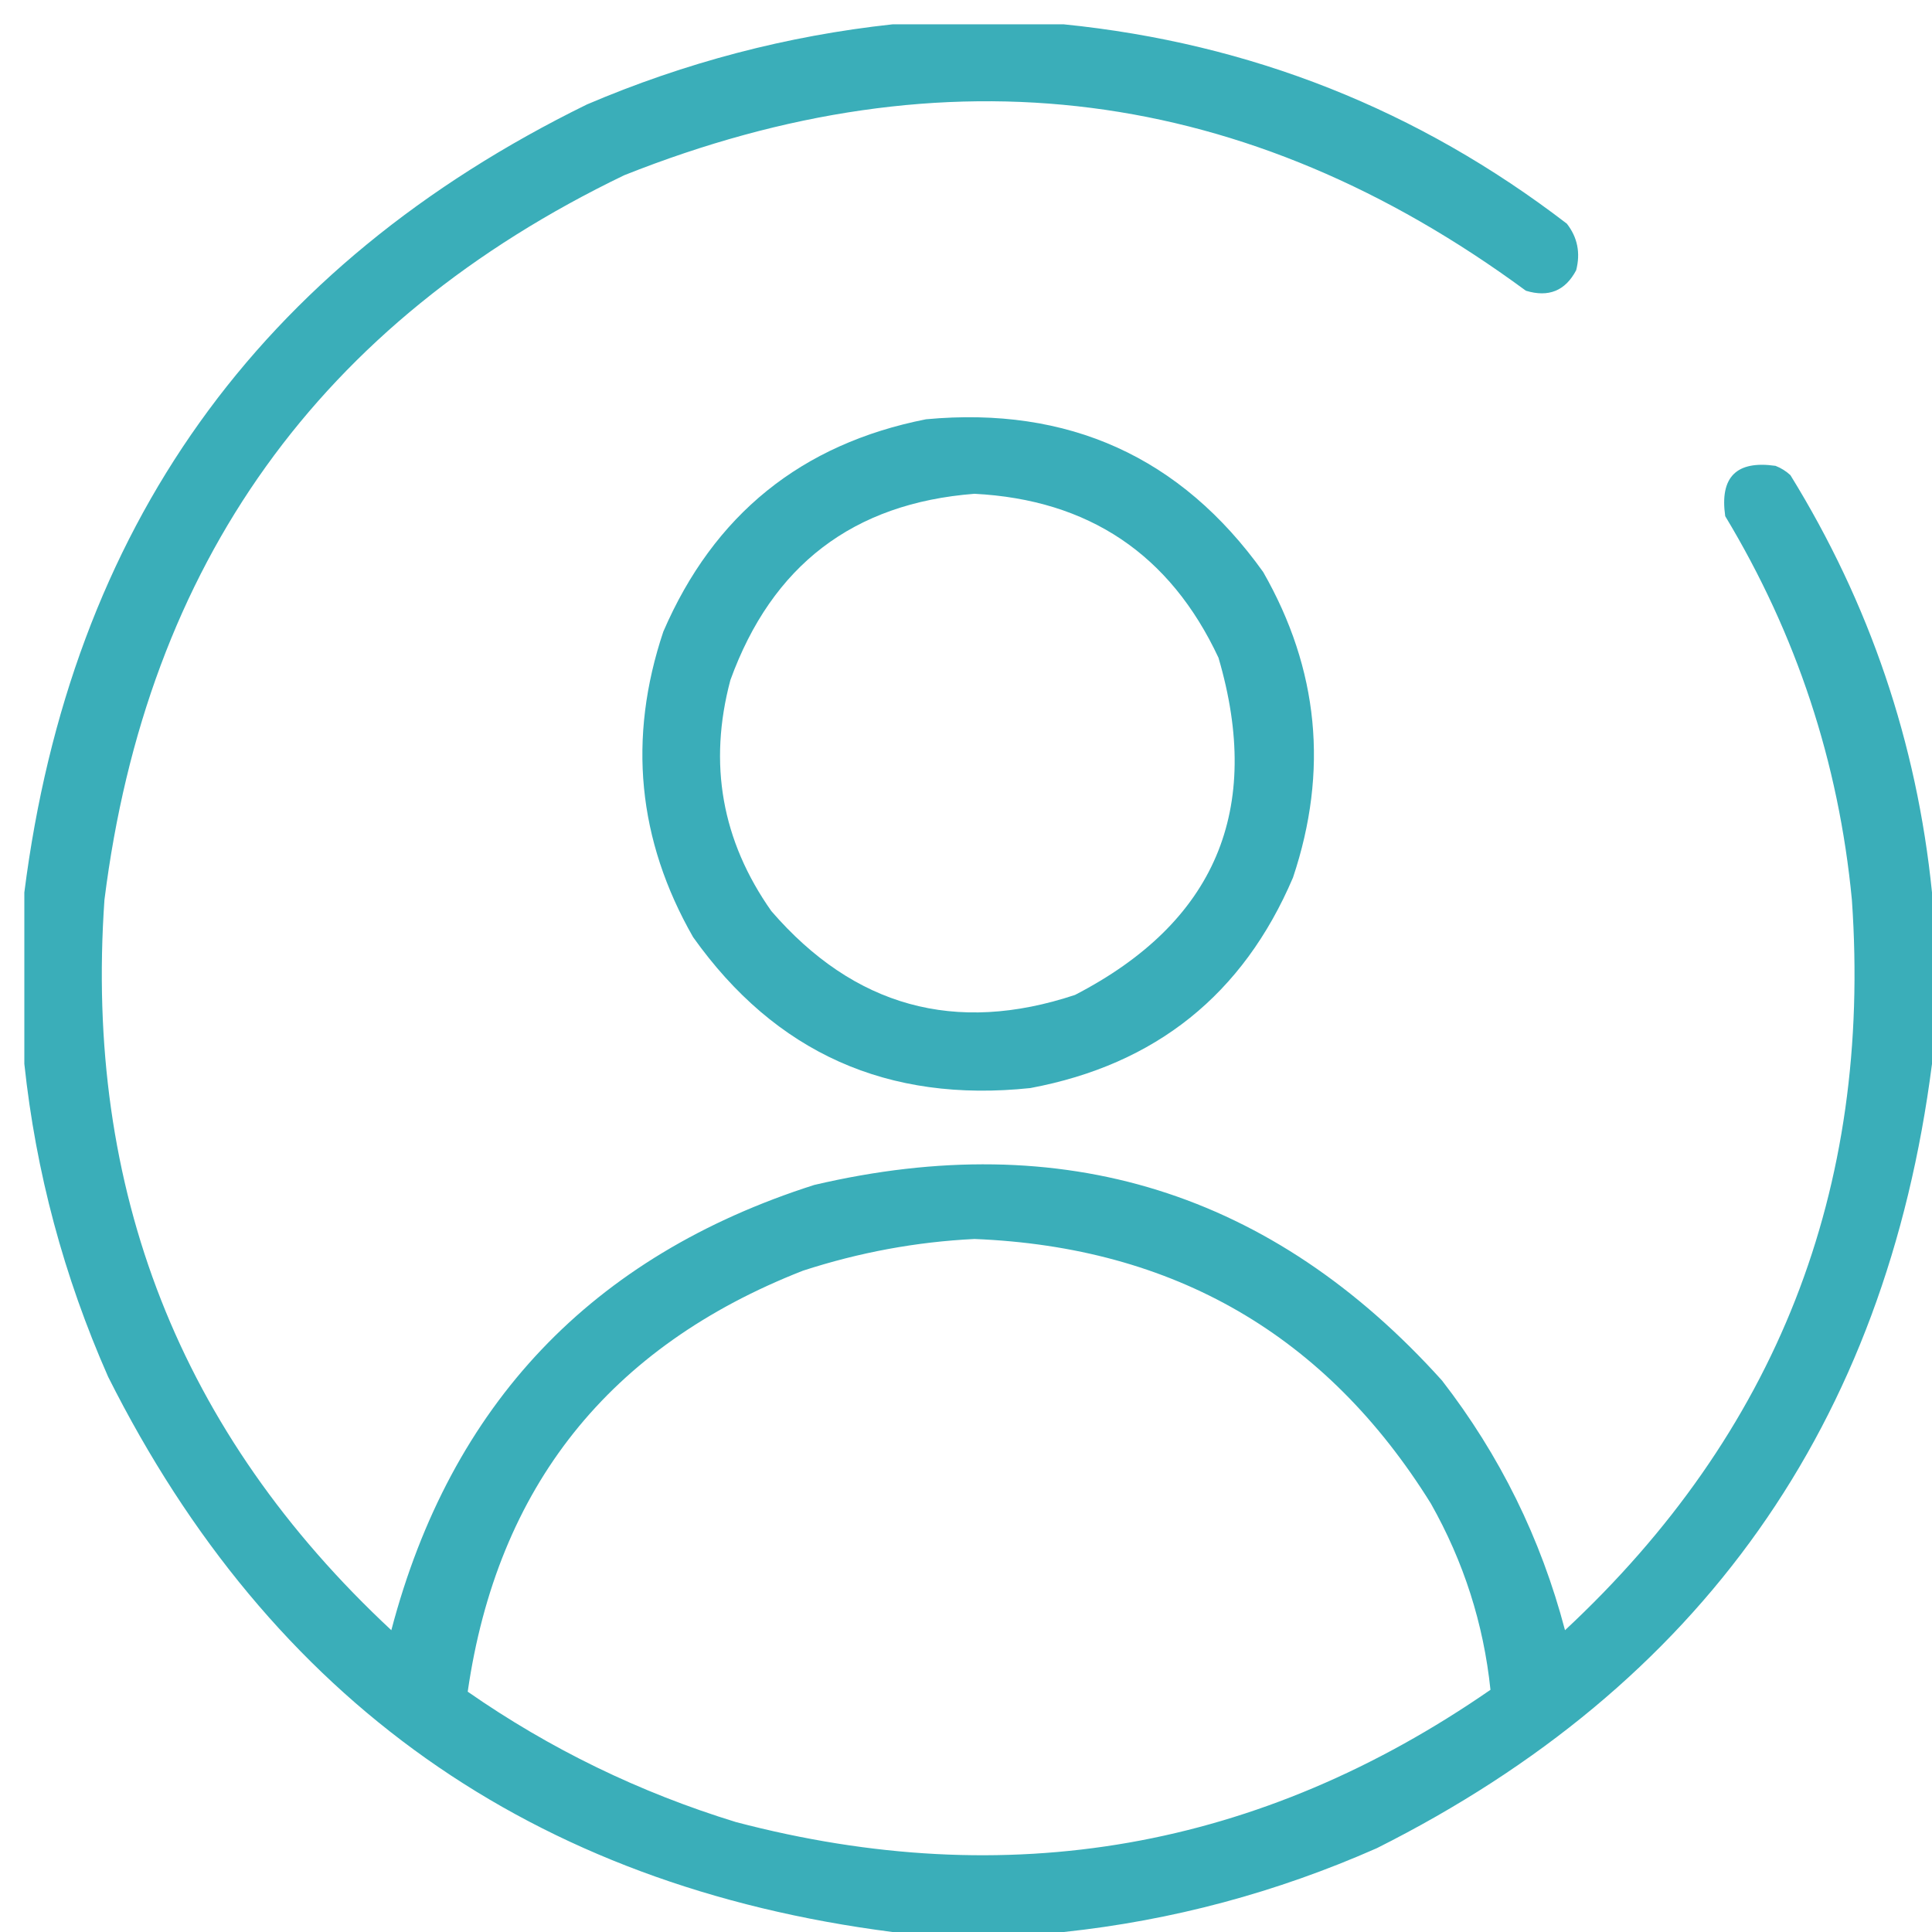
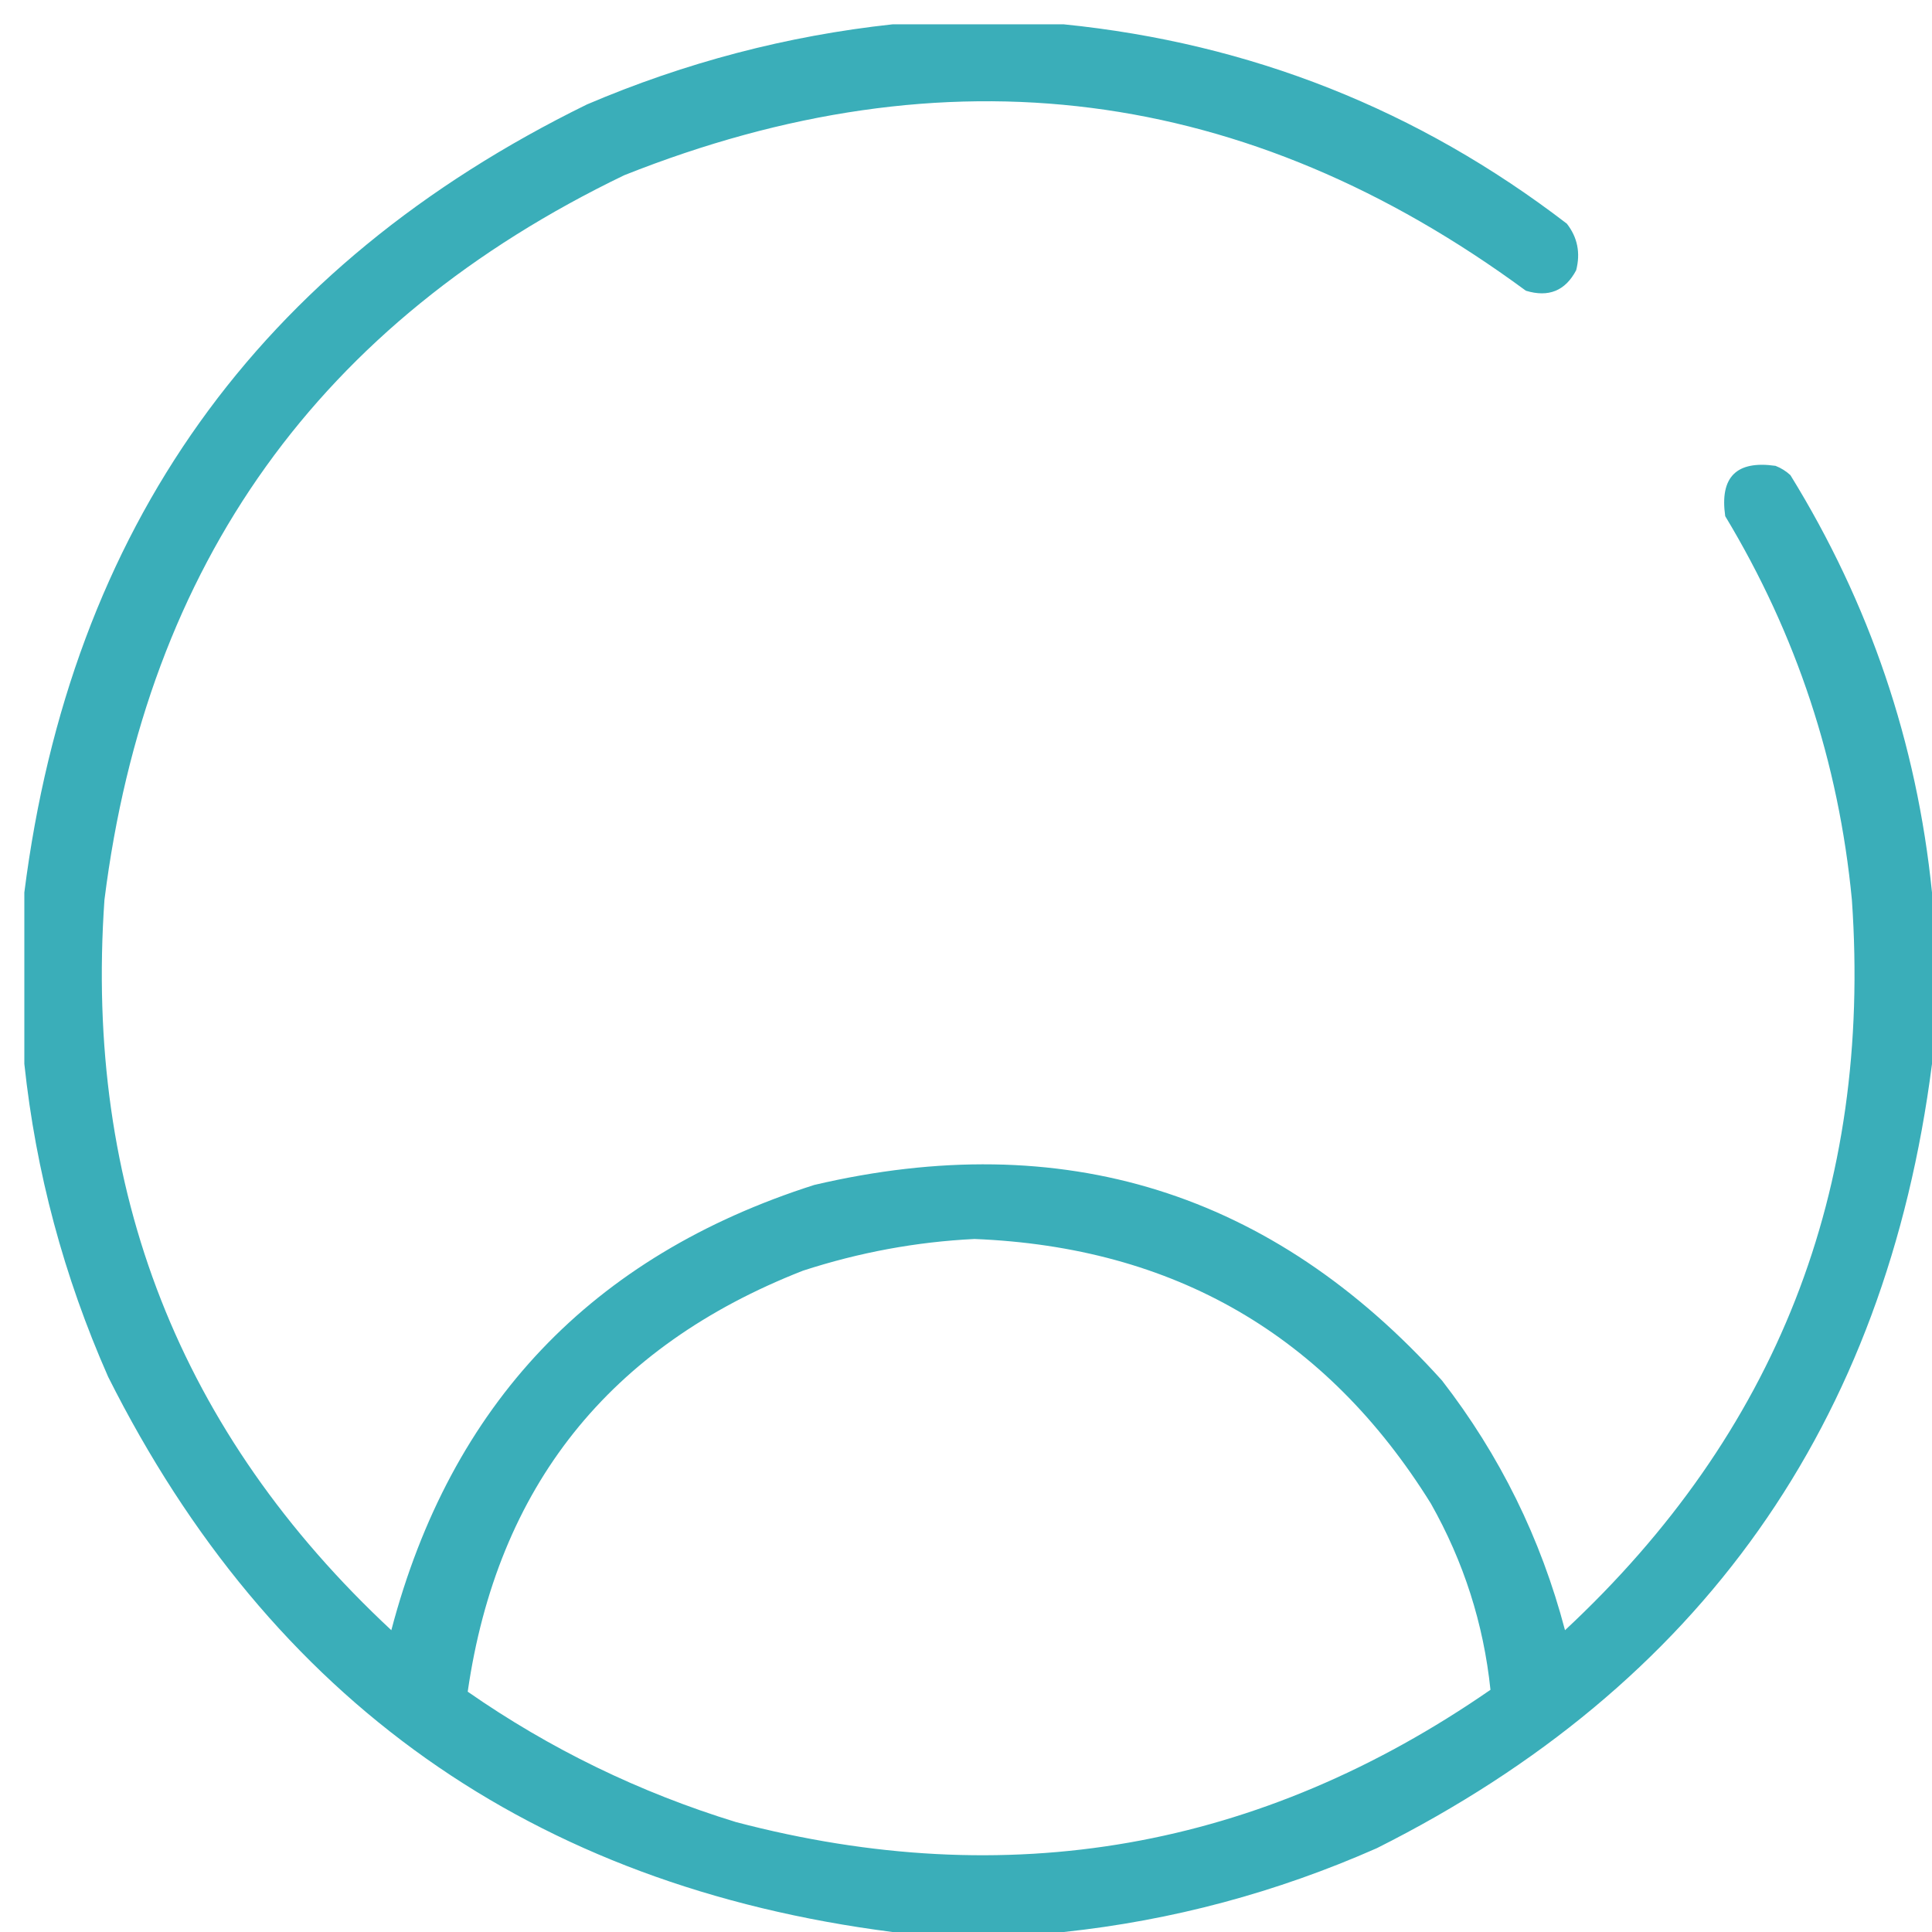
<svg xmlns="http://www.w3.org/2000/svg" width="67" height="67" viewBox="0 0 67 67" fill="none">
  <g id="Group 47799">
    <path id="Vector" opacity="0.944" fill-rule="evenodd" clip-rule="evenodd" d="M30.95 0.844C32.931 0.844 34.913 0.844 36.894 0.844C43.367 1.497 49.182 3.801 54.337 7.757C54.707 8.232 54.815 8.771 54.66 9.372C54.283 10.086 53.702 10.322 52.916 10.082C43.248 2.964 32.825 1.629 21.647 6.077C11.092 11.166 5.084 19.543 3.622 31.208C2.923 41.262 6.239 49.704 13.571 56.534C15.632 48.702 20.52 43.555 28.237 41.093C36.859 39.072 44.117 41.333 50.009 47.877C52.014 50.467 53.436 53.352 54.273 56.534C61.604 49.704 64.921 41.262 64.222 31.208C63.766 26.436 62.301 22 59.829 17.9C59.635 16.543 60.216 15.961 61.573 16.155C61.767 16.231 61.939 16.338 62.09 16.478C64.838 20.932 66.475 25.756 67 30.95C67 32.931 67 34.913 67 36.894C65.395 49.391 58.978 58.457 47.748 64.093C44.266 65.631 40.648 66.6 36.894 67C34.913 67 32.931 67 30.95 67C18.453 65.395 9.386 58.978 3.751 47.748C2.213 44.265 1.244 40.648 0.844 36.894C0.844 34.913 0.844 32.931 0.844 30.95C2.45 18.322 8.953 9.213 20.355 3.622C23.765 2.166 27.297 1.24 30.95 0.844ZM33.793 42.967C40.715 43.244 45.991 46.302 49.621 52.141C50.761 54.159 51.45 56.313 51.688 58.601C43.682 64.139 34.96 65.668 25.523 63.188C22.173 62.159 19.072 60.651 16.22 58.666C17.245 51.564 21.122 46.697 27.849 44.065C29.8 43.431 31.781 43.065 33.793 42.967Z" fill="#2FA9B5" />
    <g id="Group">
-       <path id="Vector_2" opacity="0.943" fill-rule="evenodd" clip-rule="evenodd" d="M32.113 14.54C37.054 14.081 40.952 15.846 43.806 19.837C45.733 23.206 46.078 26.738 44.84 30.433C43.112 34.486 40.076 36.919 35.731 37.733C30.787 38.256 26.89 36.512 24.037 32.5C22.11 29.131 21.766 25.6 23.003 21.905C24.753 17.85 27.79 15.395 32.113 14.54ZM33.792 17.124C29.593 17.449 26.772 19.603 25.329 23.585C24.557 26.483 25.03 29.154 26.75 31.596C29.619 34.913 33.129 35.882 37.281 34.503C42.147 31.985 43.805 28.087 42.256 22.809C40.578 19.224 37.757 17.329 33.792 17.124Z" fill="#2FA9B5" />
-     </g>
+       </g>
  </g>
</svg>